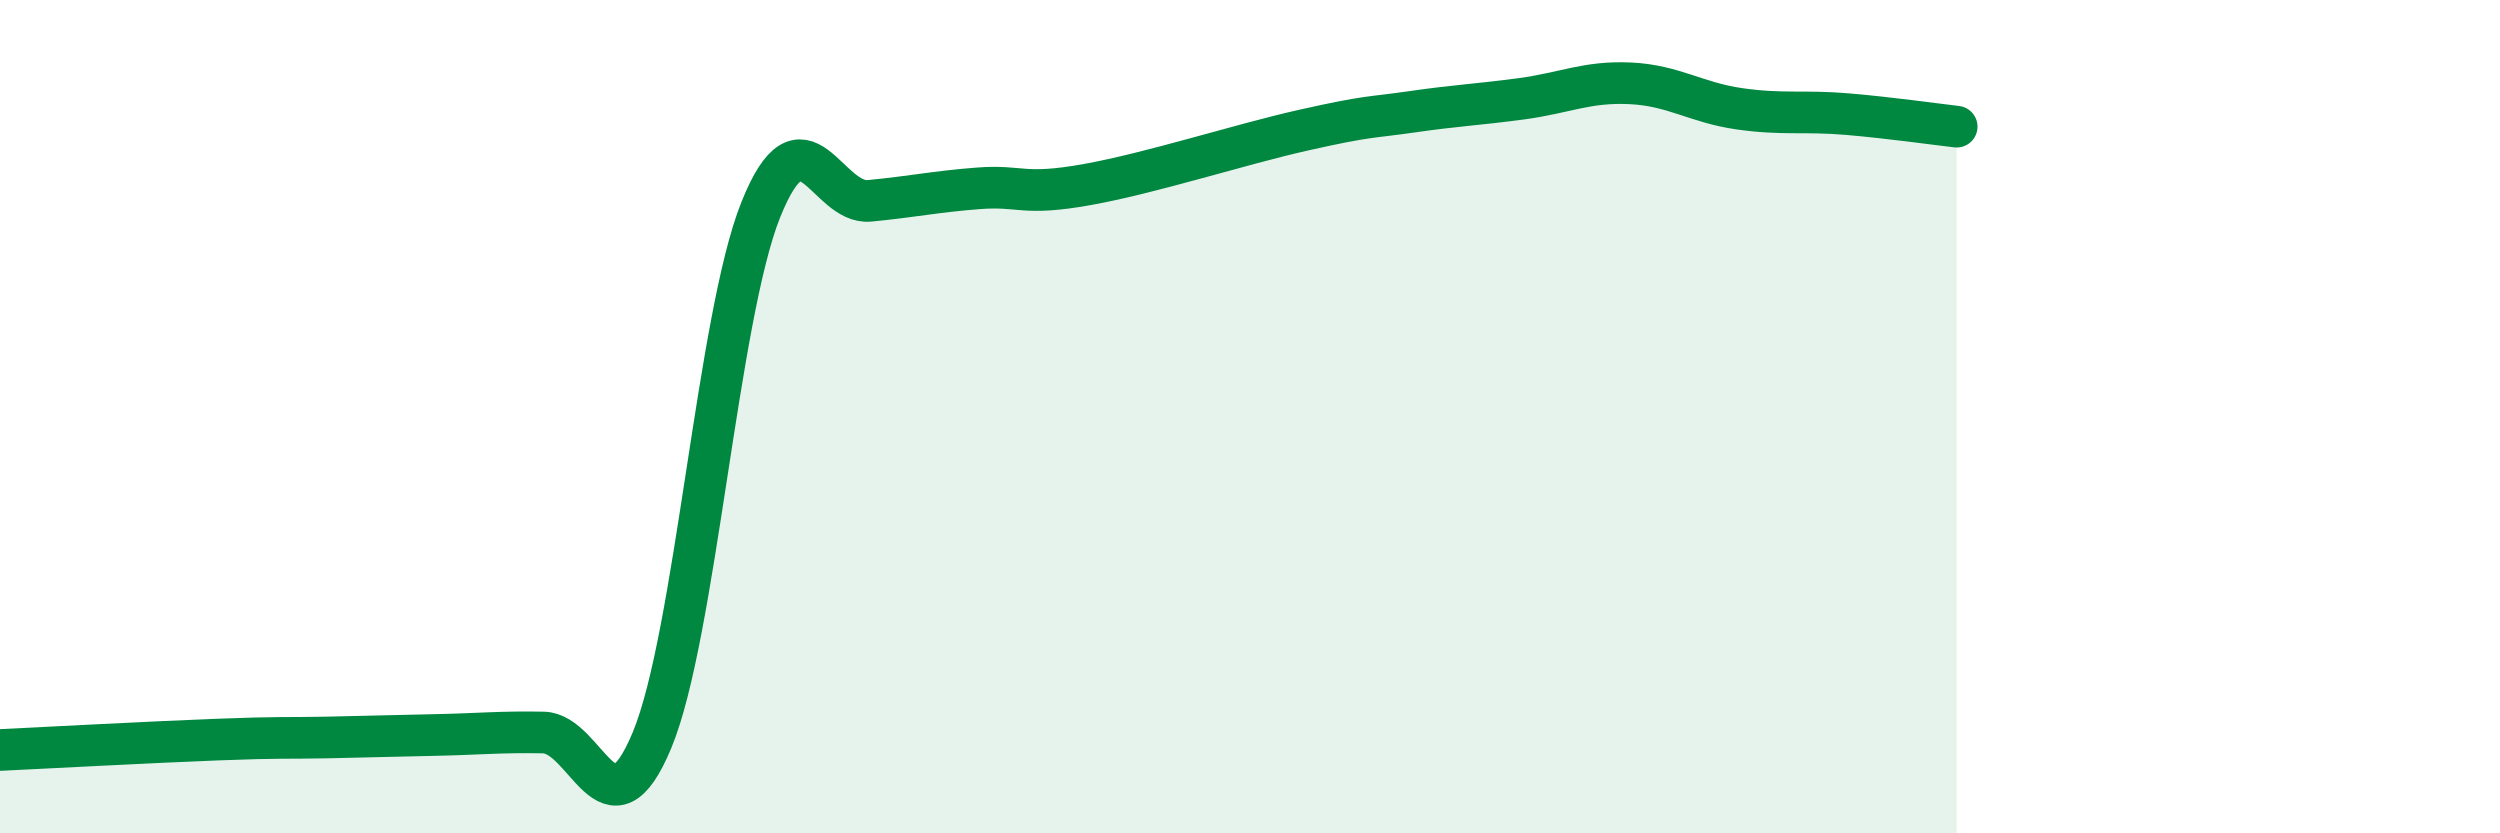
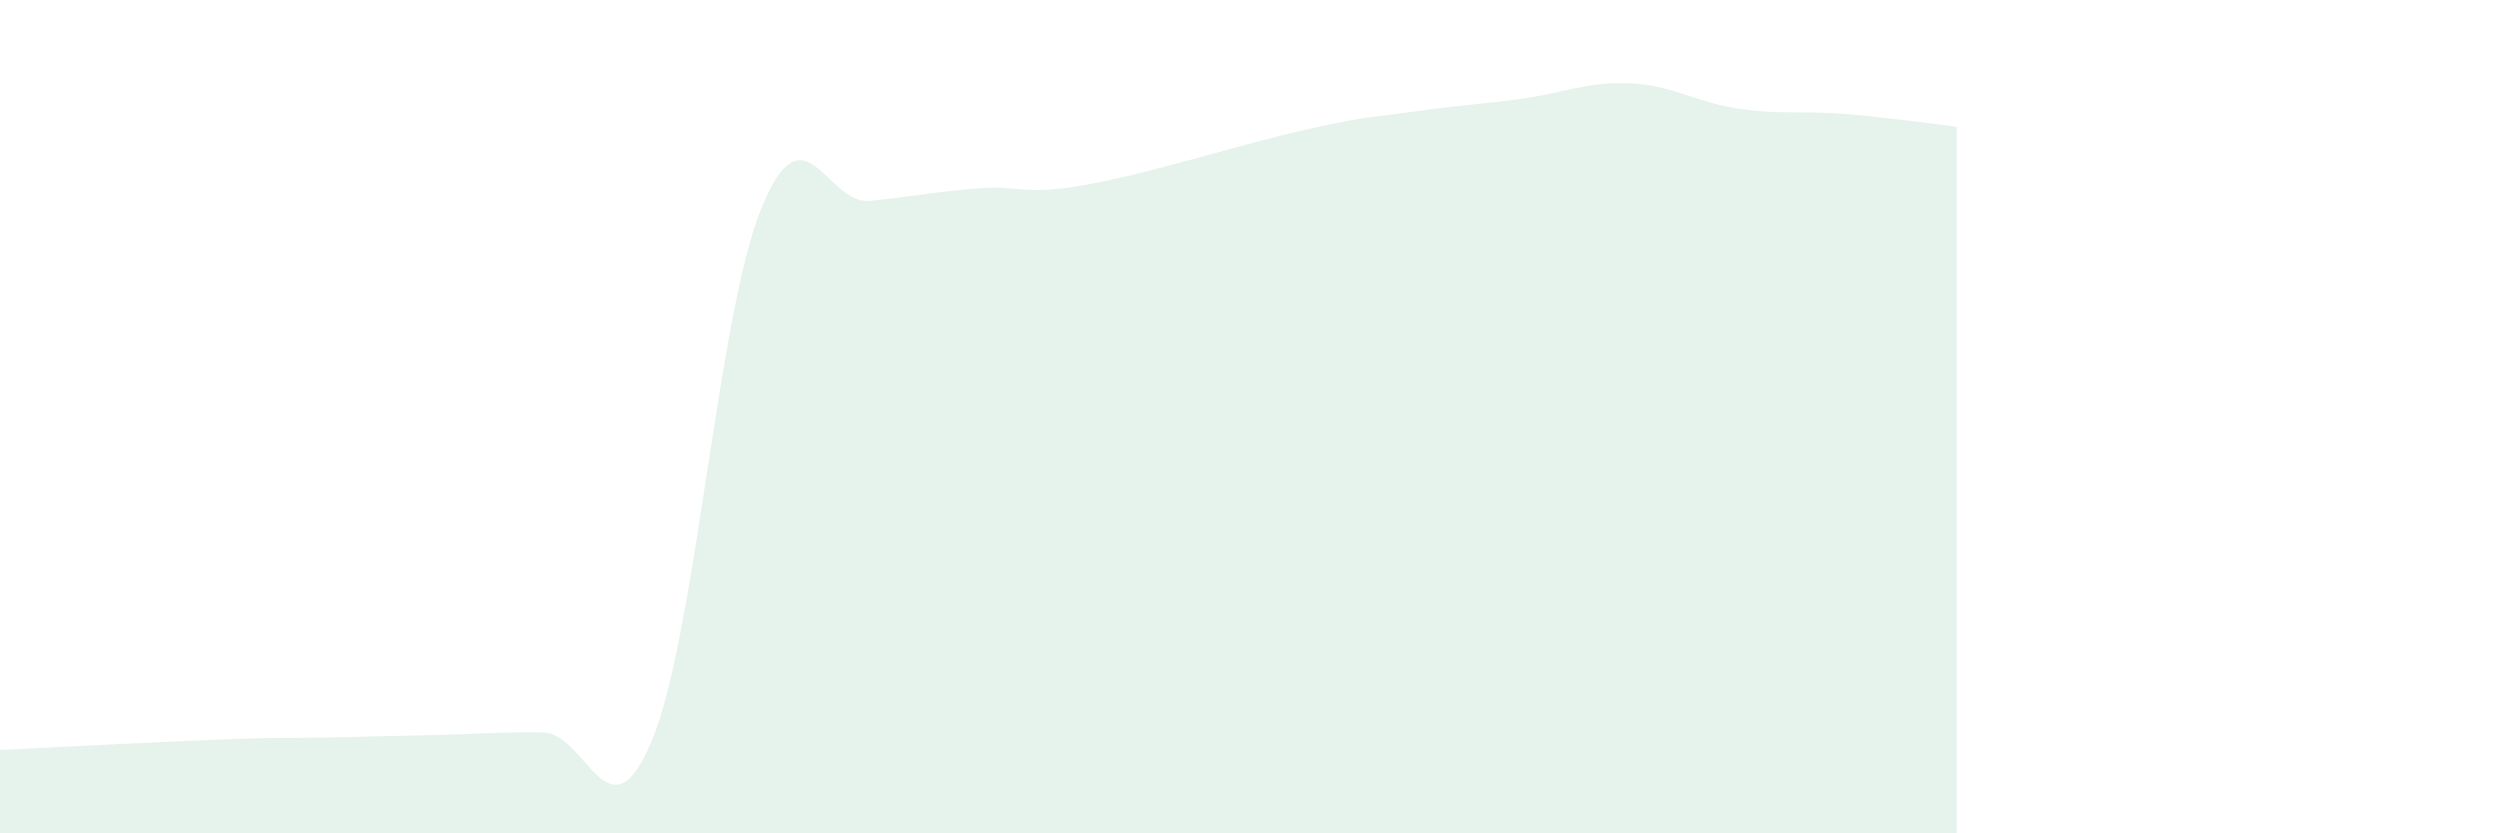
<svg xmlns="http://www.w3.org/2000/svg" width="60" height="20" viewBox="0 0 60 20">
  <path d="M 0,18 C 1.04,17.95 3.65,17.81 5.22,17.75 C 6.79,17.69 6.79,17.72 7.83,17.7 C 8.87,17.68 9.39,17.66 10.43,17.64 C 11.47,17.62 12,17.56 13.04,17.58 C 14.08,17.6 14.61,20.27 15.65,17.76 C 16.69,15.25 17.22,7.62 18.26,5.03 C 19.3,2.44 19.83,4.92 20.87,4.82 C 21.91,4.72 22.44,4.6 23.48,4.52 C 24.52,4.44 24.53,4.71 26.09,4.43 C 27.65,4.15 29.74,3.47 31.3,3.12 C 32.86,2.77 32.87,2.83 33.91,2.68 C 34.95,2.53 35.48,2.51 36.52,2.37 C 37.56,2.23 38.09,1.95 39.13,2 C 40.17,2.05 40.7,2.46 41.74,2.61 C 42.78,2.76 43.31,2.65 44.35,2.74 C 45.39,2.83 46.44,2.98 46.96,3.04L46.96 20L0 20Z" fill="#008740" opacity="0.1" stroke-linecap="round" stroke-linejoin="round" />
-   <path d="M 0,18 C 1.04,17.95 3.65,17.81 5.22,17.75 C 6.79,17.69 6.79,17.72 7.83,17.7 C 8.87,17.68 9.39,17.66 10.43,17.64 C 11.47,17.62 12,17.56 13.04,17.58 C 14.08,17.6 14.61,20.27 15.65,17.76 C 16.69,15.25 17.22,7.62 18.26,5.03 C 19.3,2.44 19.83,4.92 20.87,4.82 C 21.91,4.72 22.44,4.6 23.48,4.52 C 24.52,4.44 24.53,4.71 26.09,4.43 C 27.65,4.15 29.74,3.47 31.3,3.12 C 32.86,2.77 32.87,2.83 33.91,2.68 C 34.95,2.53 35.48,2.51 36.52,2.37 C 37.56,2.23 38.09,1.95 39.13,2 C 40.17,2.05 40.7,2.46 41.74,2.61 C 42.78,2.76 43.31,2.65 44.35,2.74 C 45.39,2.83 46.44,2.98 46.96,3.04" stroke="#008740" stroke-width="1" fill="none" stroke-linecap="round" stroke-linejoin="round" />
</svg>